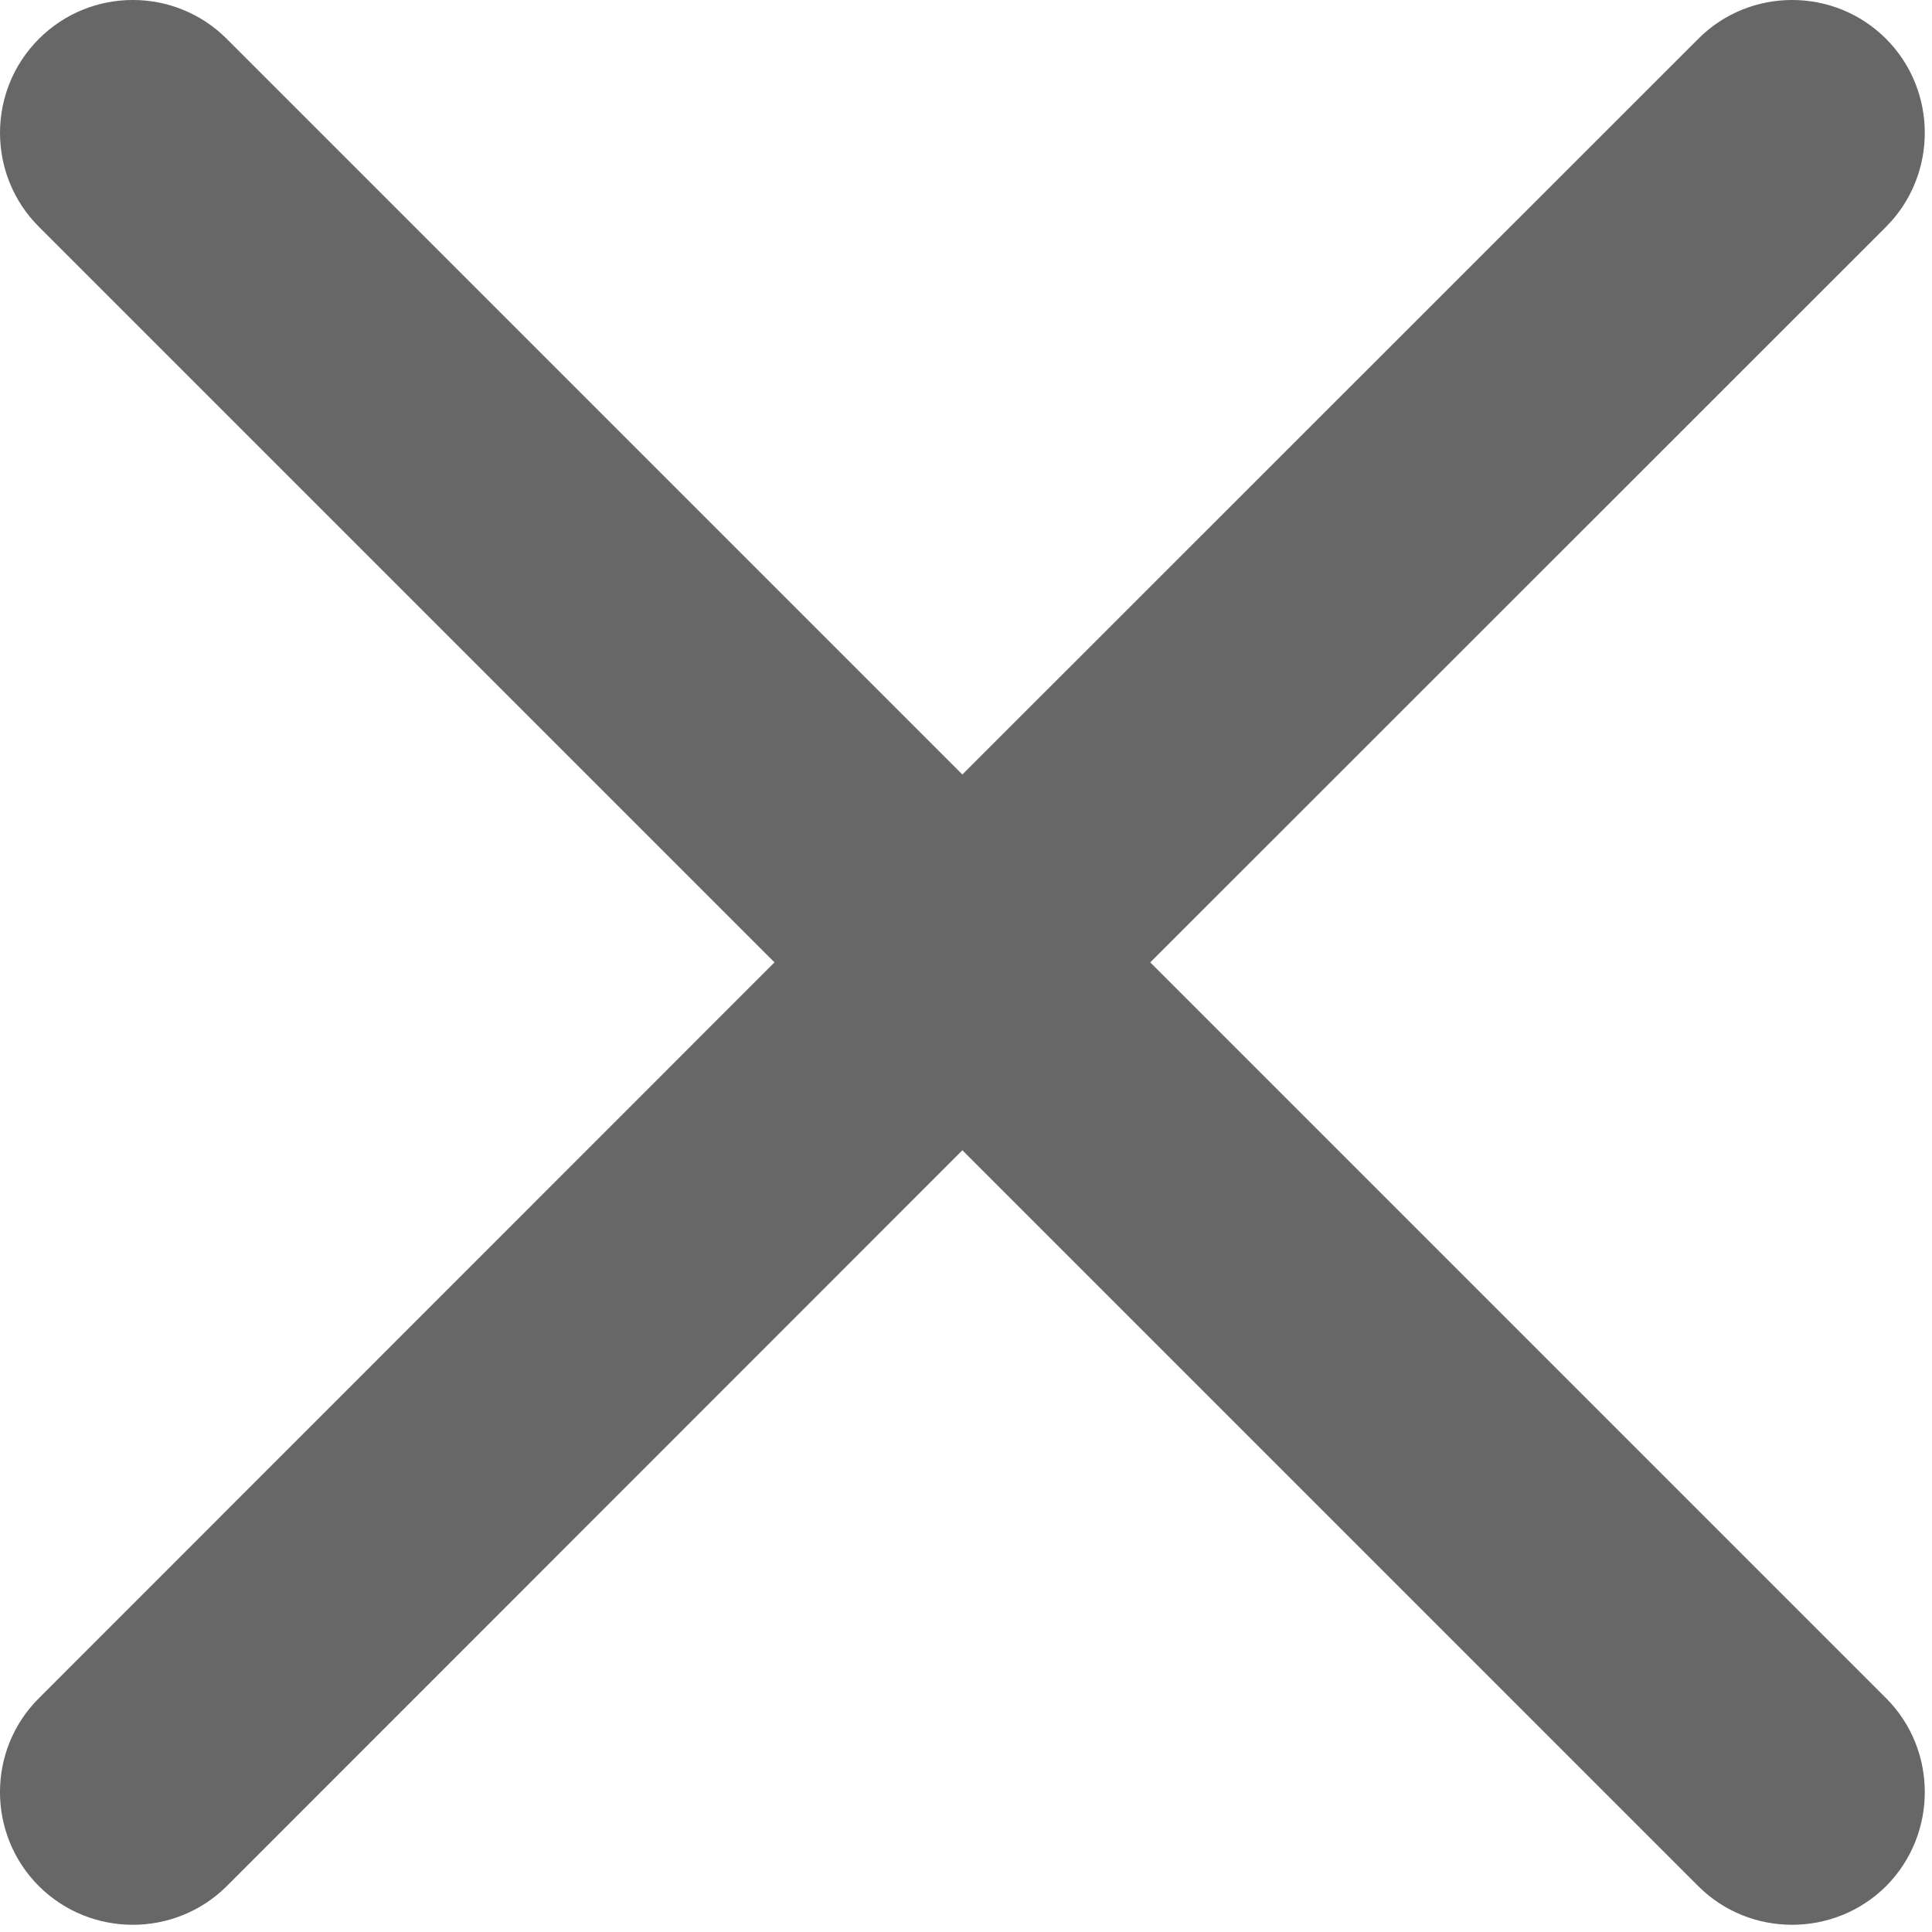
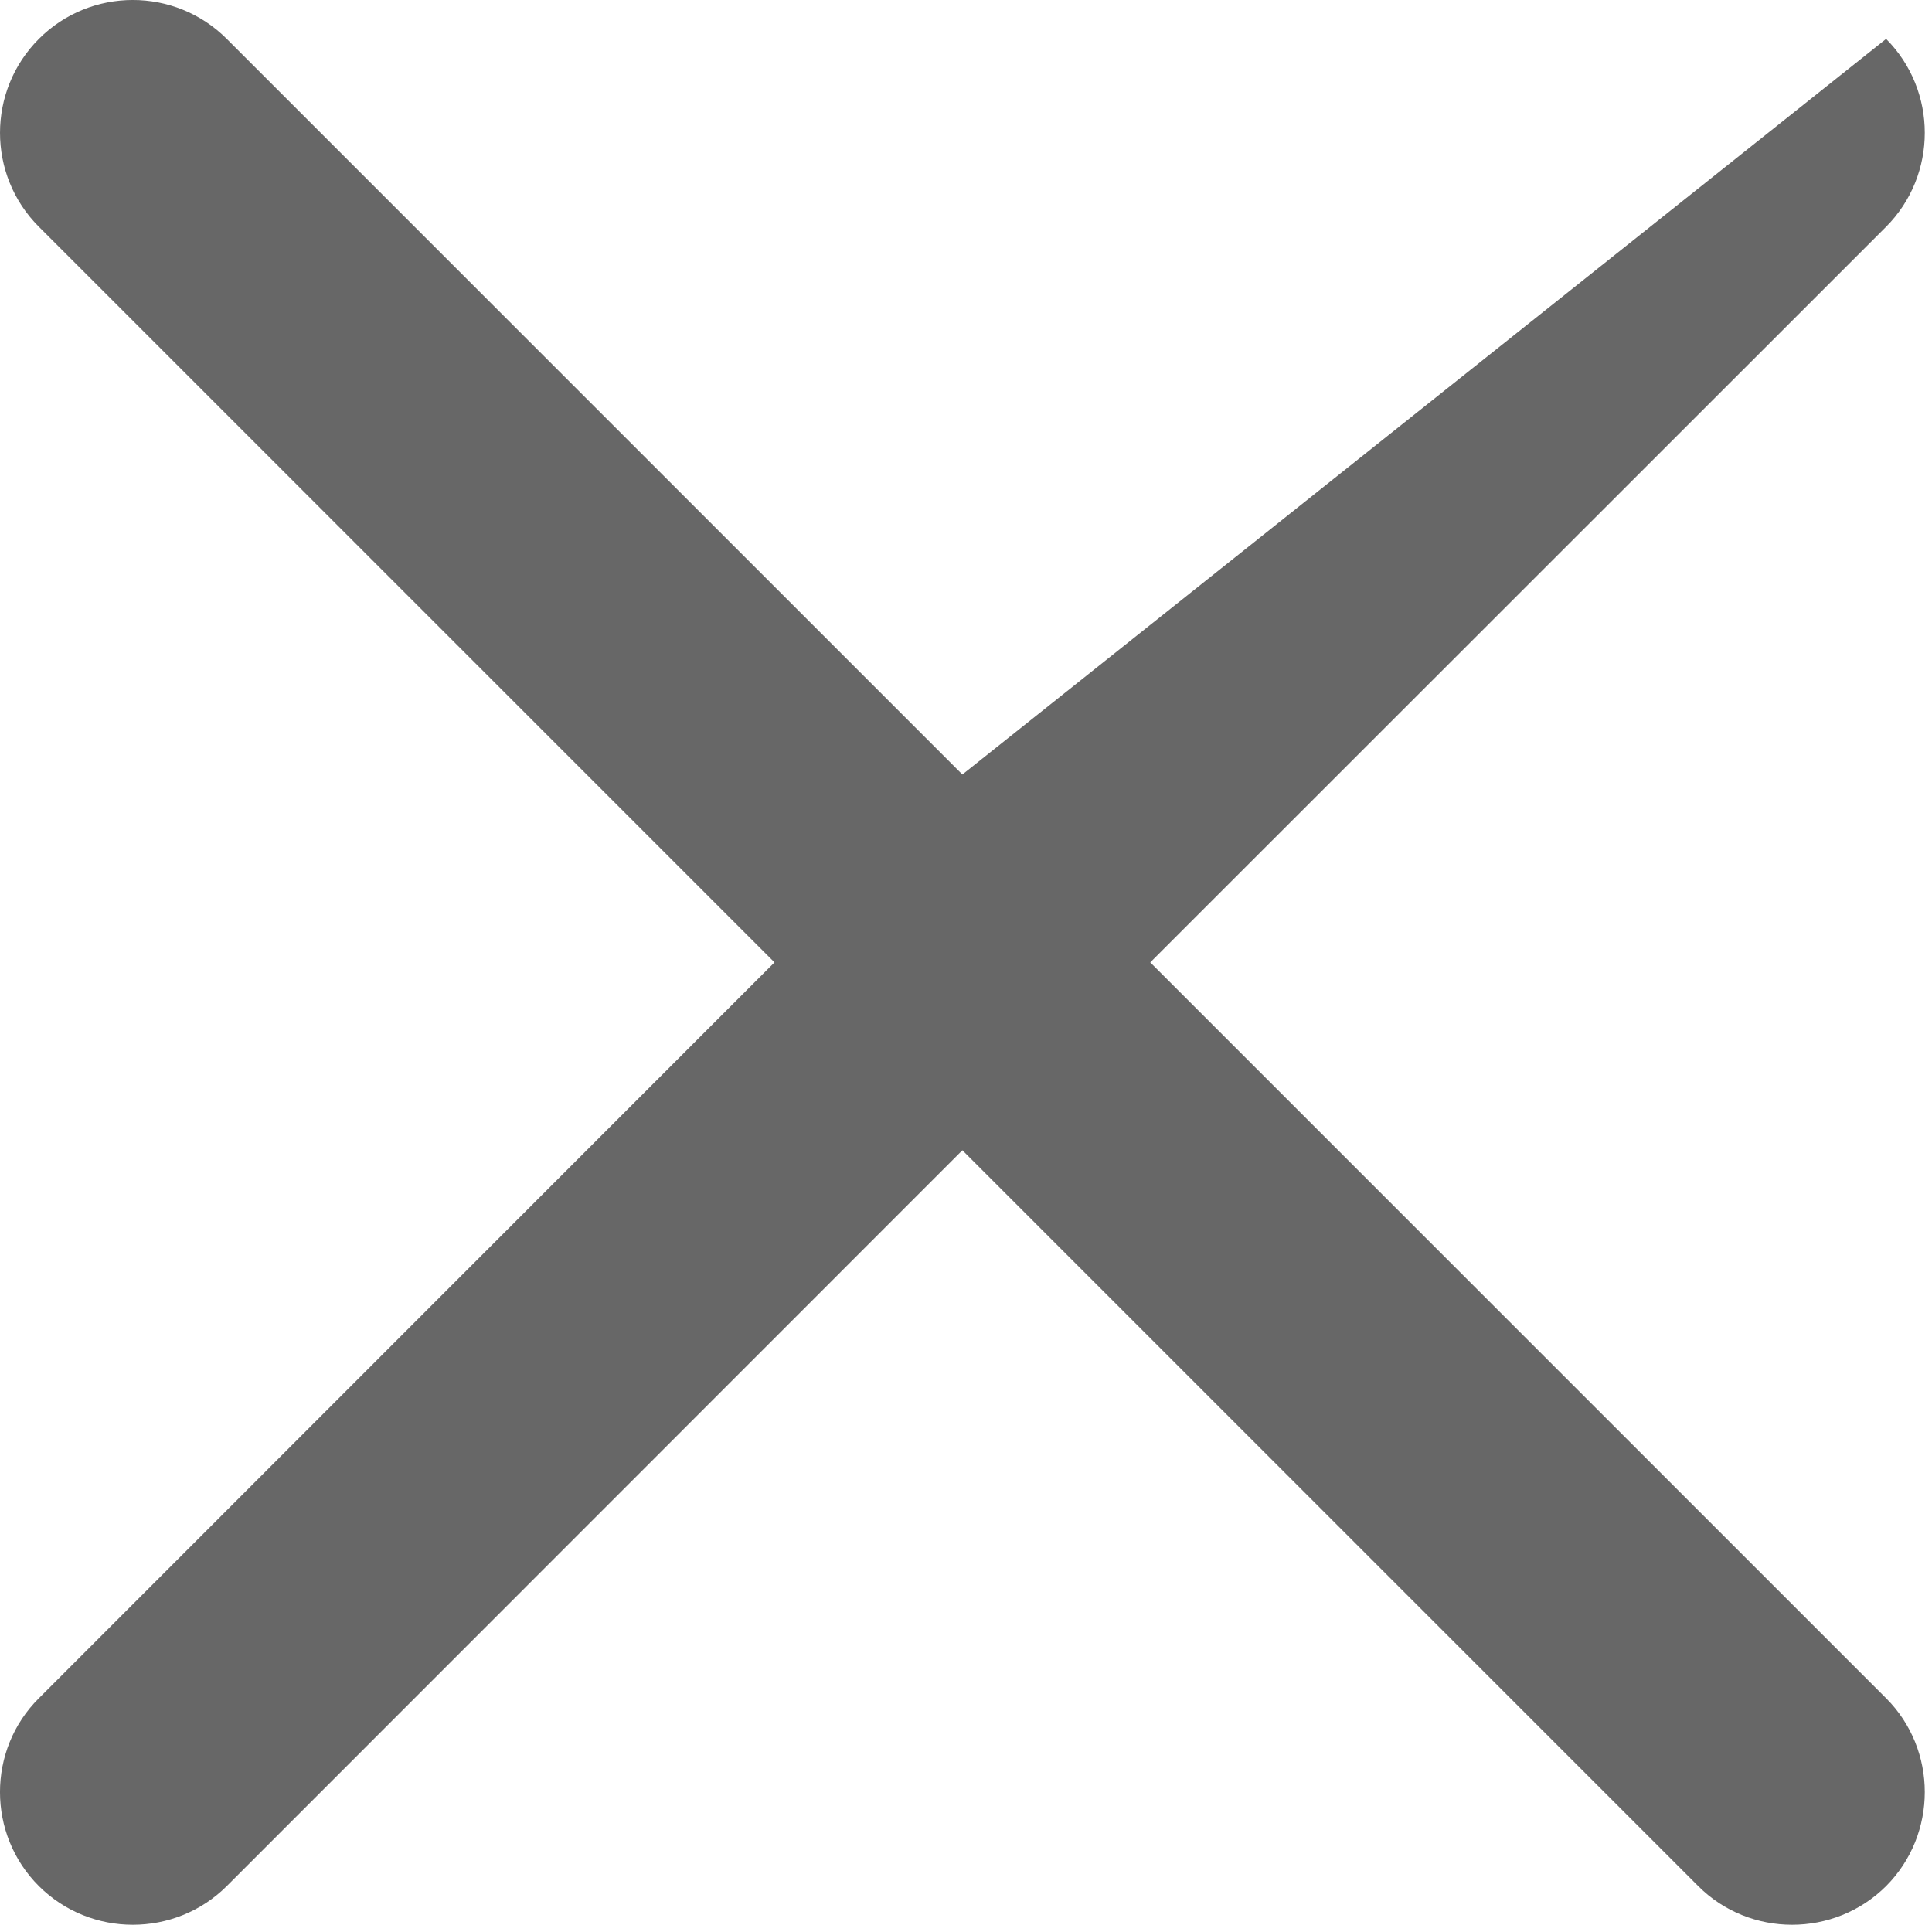
<svg xmlns="http://www.w3.org/2000/svg" xmlns:ns1="http://www.bohemiancoding.com/sketch/ns" width="32px" height="32px" viewBox="0 0 32 32" version="1.1">
  <title>Shape</title>
  <desc>Created with Sketch.</desc>
  <defs />
  <g id="Forms" stroke="none" stroke-width="1" fill="none" fill-rule="evenodd" ns1:type="MSPage">
    <g id="RQS_v5_expert_form" ns1:type="MSArtboardGroup" transform="translate(-696, -40)" fill="#676767">
      <g id="cross-mark1" ns1:type="MSLayerGroup" transform="translate(696, 40)">
        <g id="Group" ns1:type="MSShapeGroup">
-           <path d="M19.052,15.94 L31.24,3.756 C32.094,2.897 32.094,1.502 31.24,0.644 C30.382,-0.215 28.982,-0.215 28.128,0.644 L15.94,12.828 L3.756,0.644 C2.897,-0.215 1.502,-0.215 0.644,0.644 C-0.214,1.502 -0.215,2.898 0.644,3.756 L12.828,15.94 L0.644,28.128 C-0.215,28.982 -0.215,30.382 0.644,31.24 C1.502,32.094 2.898,32.094 3.756,31.24 L15.94,19.052 L28.128,31.24 C28.982,32.094 30.382,32.094 31.24,31.24 C32.094,30.382 32.094,28.982 31.24,28.128 L19.052,15.94 L19.052,15.94 Z" id="Shape" />
+           <path d="M19.052,15.94 L31.24,3.756 C32.094,2.897 32.094,1.502 31.24,0.644 L15.94,12.828 L3.756,0.644 C2.897,-0.215 1.502,-0.215 0.644,0.644 C-0.214,1.502 -0.215,2.898 0.644,3.756 L12.828,15.94 L0.644,28.128 C-0.215,28.982 -0.215,30.382 0.644,31.24 C1.502,32.094 2.898,32.094 3.756,31.24 L15.94,19.052 L28.128,31.24 C28.982,32.094 30.382,32.094 31.24,31.24 C32.094,30.382 32.094,28.982 31.24,28.128 L19.052,15.94 L19.052,15.94 Z" id="Shape" />
        </g>
      </g>
    </g>
  </g>
</svg>